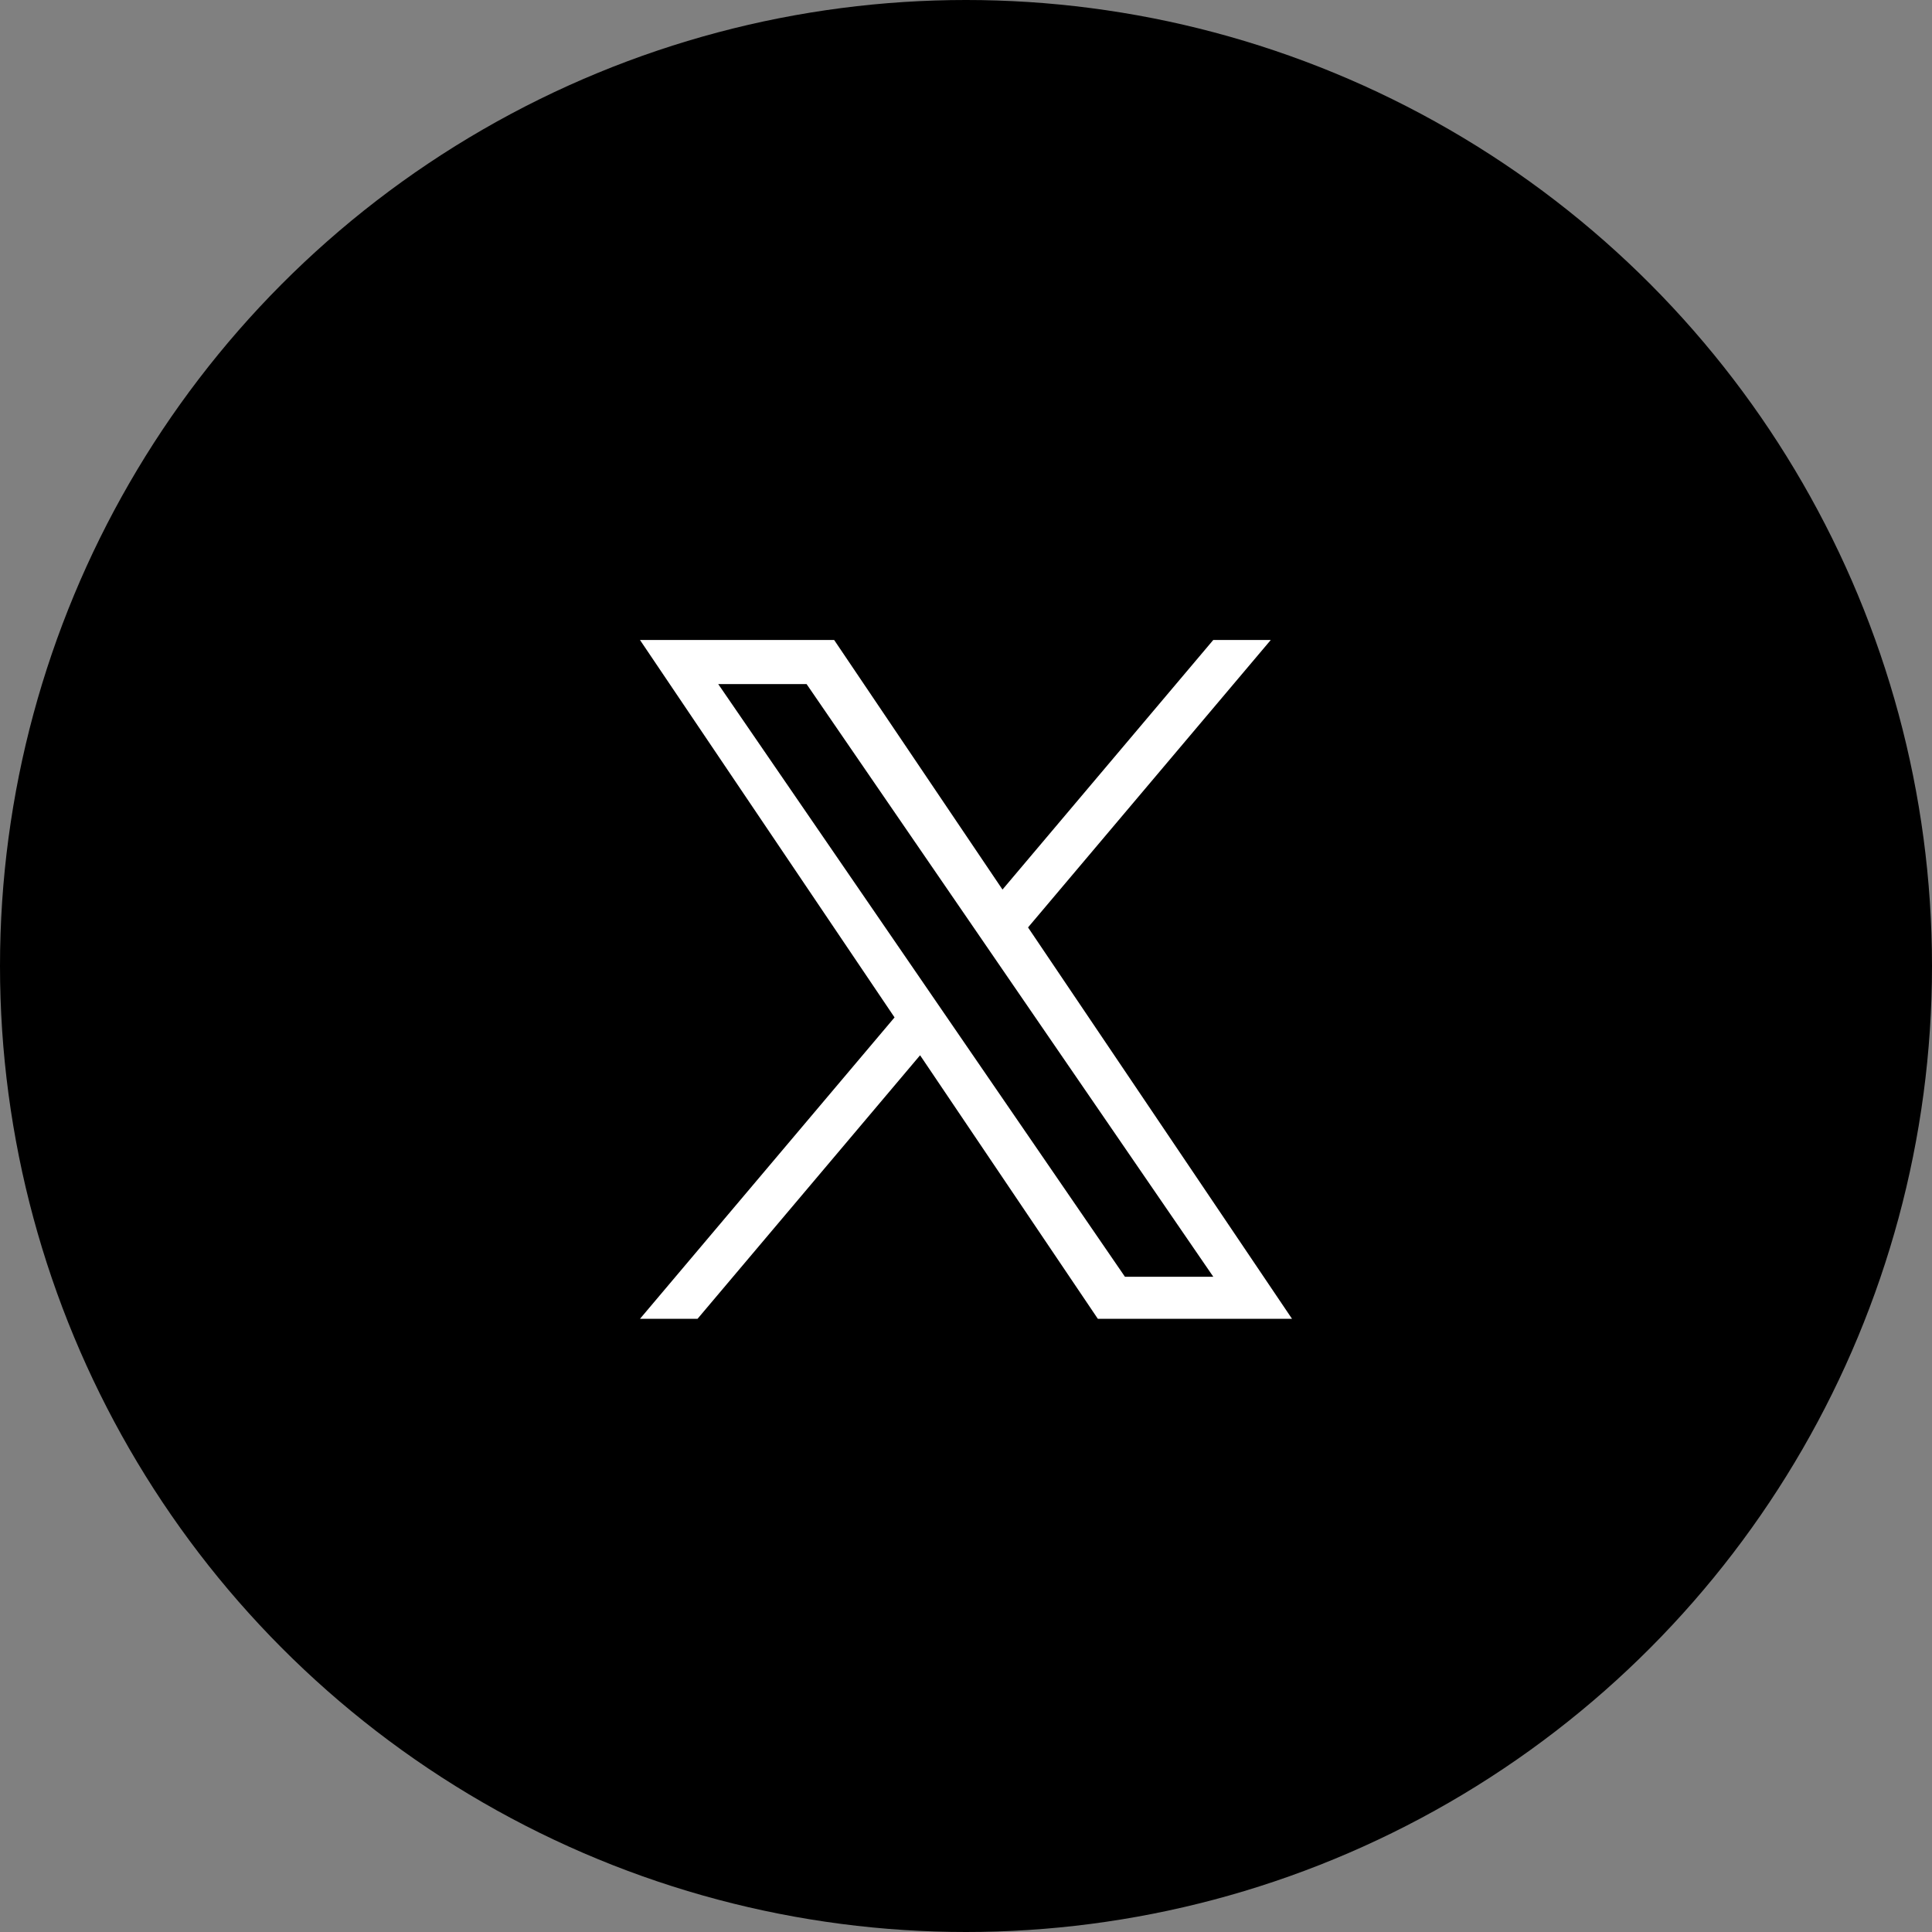
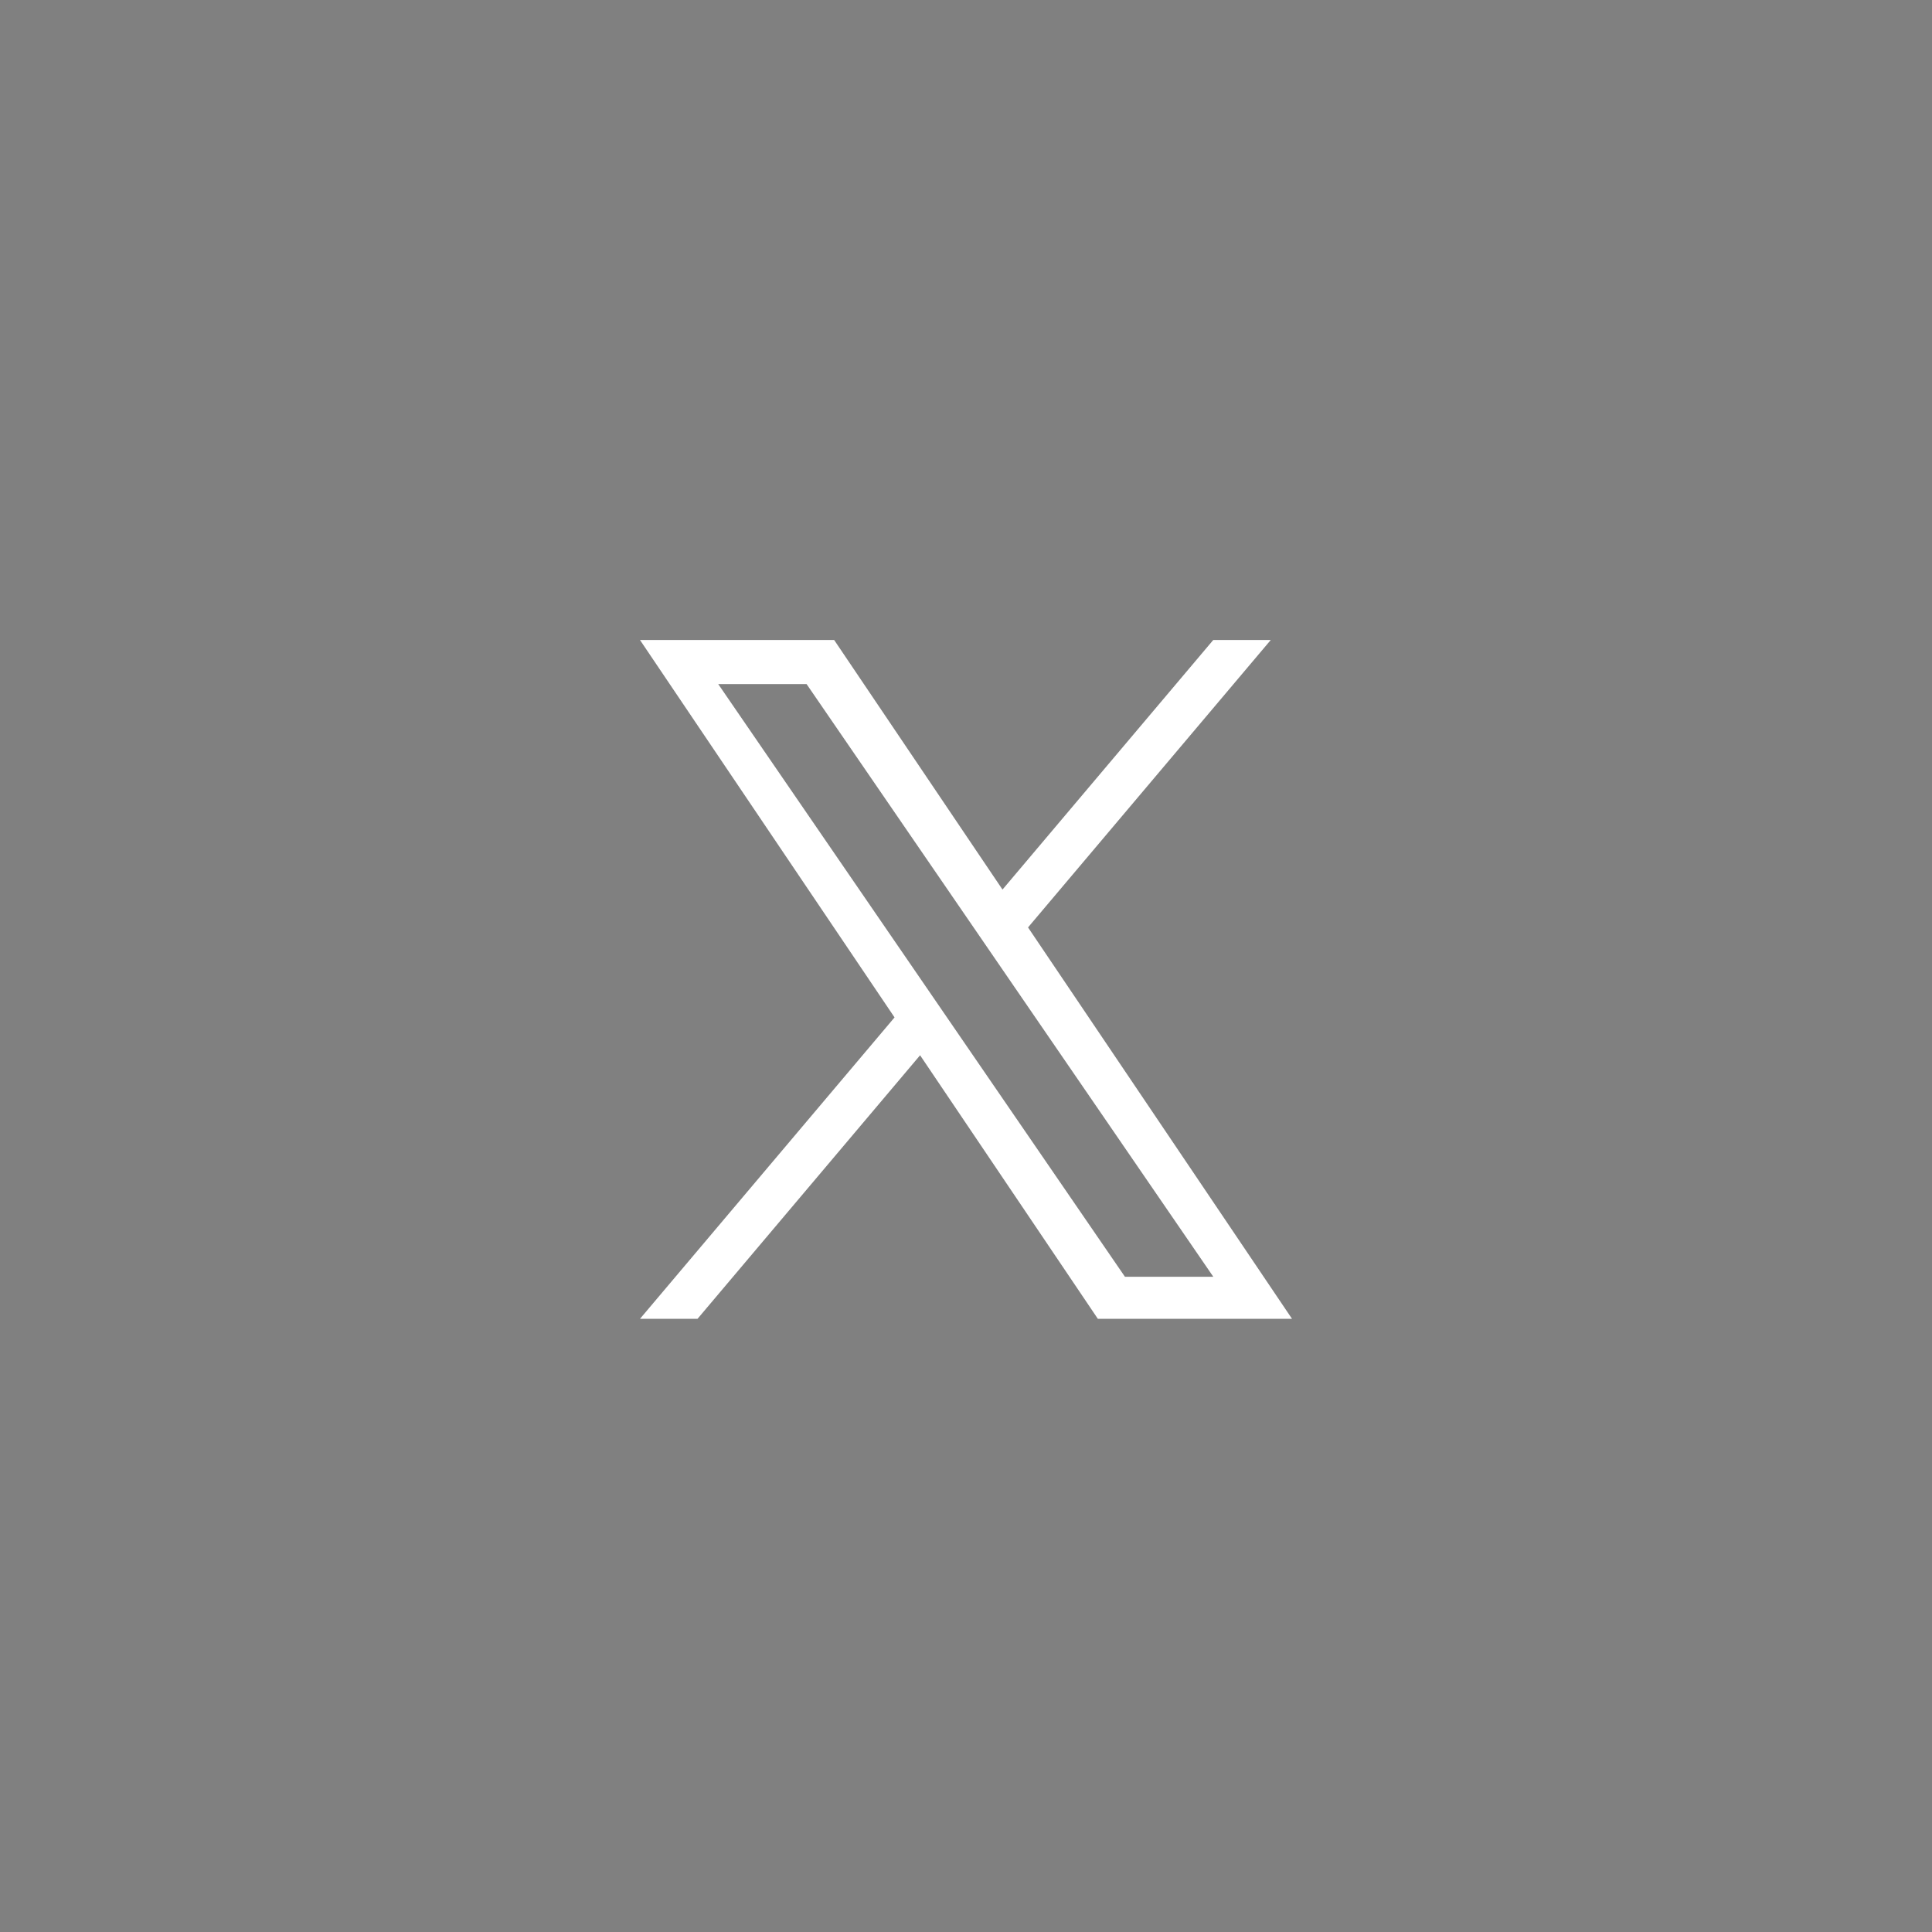
<svg xmlns="http://www.w3.org/2000/svg" width="64" height="64" viewBox="0 0 64 64" fill="none">
  <rect x="0" y="0" width="64" height="64" fill="#808080" stroke="none" />
-   <circle cx="32" cy="32" r="32" fill="black" />
  <path d="M34.055 30.722L42.096 21.2H40.191L33.209 29.468L27.632 21.2H21.2L29.633 33.703L21.2 43.688H23.106L30.479 34.957L36.368 43.688H42.8L34.055 30.722H34.055ZM31.445 33.813L30.591 32.568L23.792 22.661H26.719L32.206 30.656L33.06 31.901L40.192 42.294H37.265L31.445 33.813V33.813Z" fill="white" />
</svg>